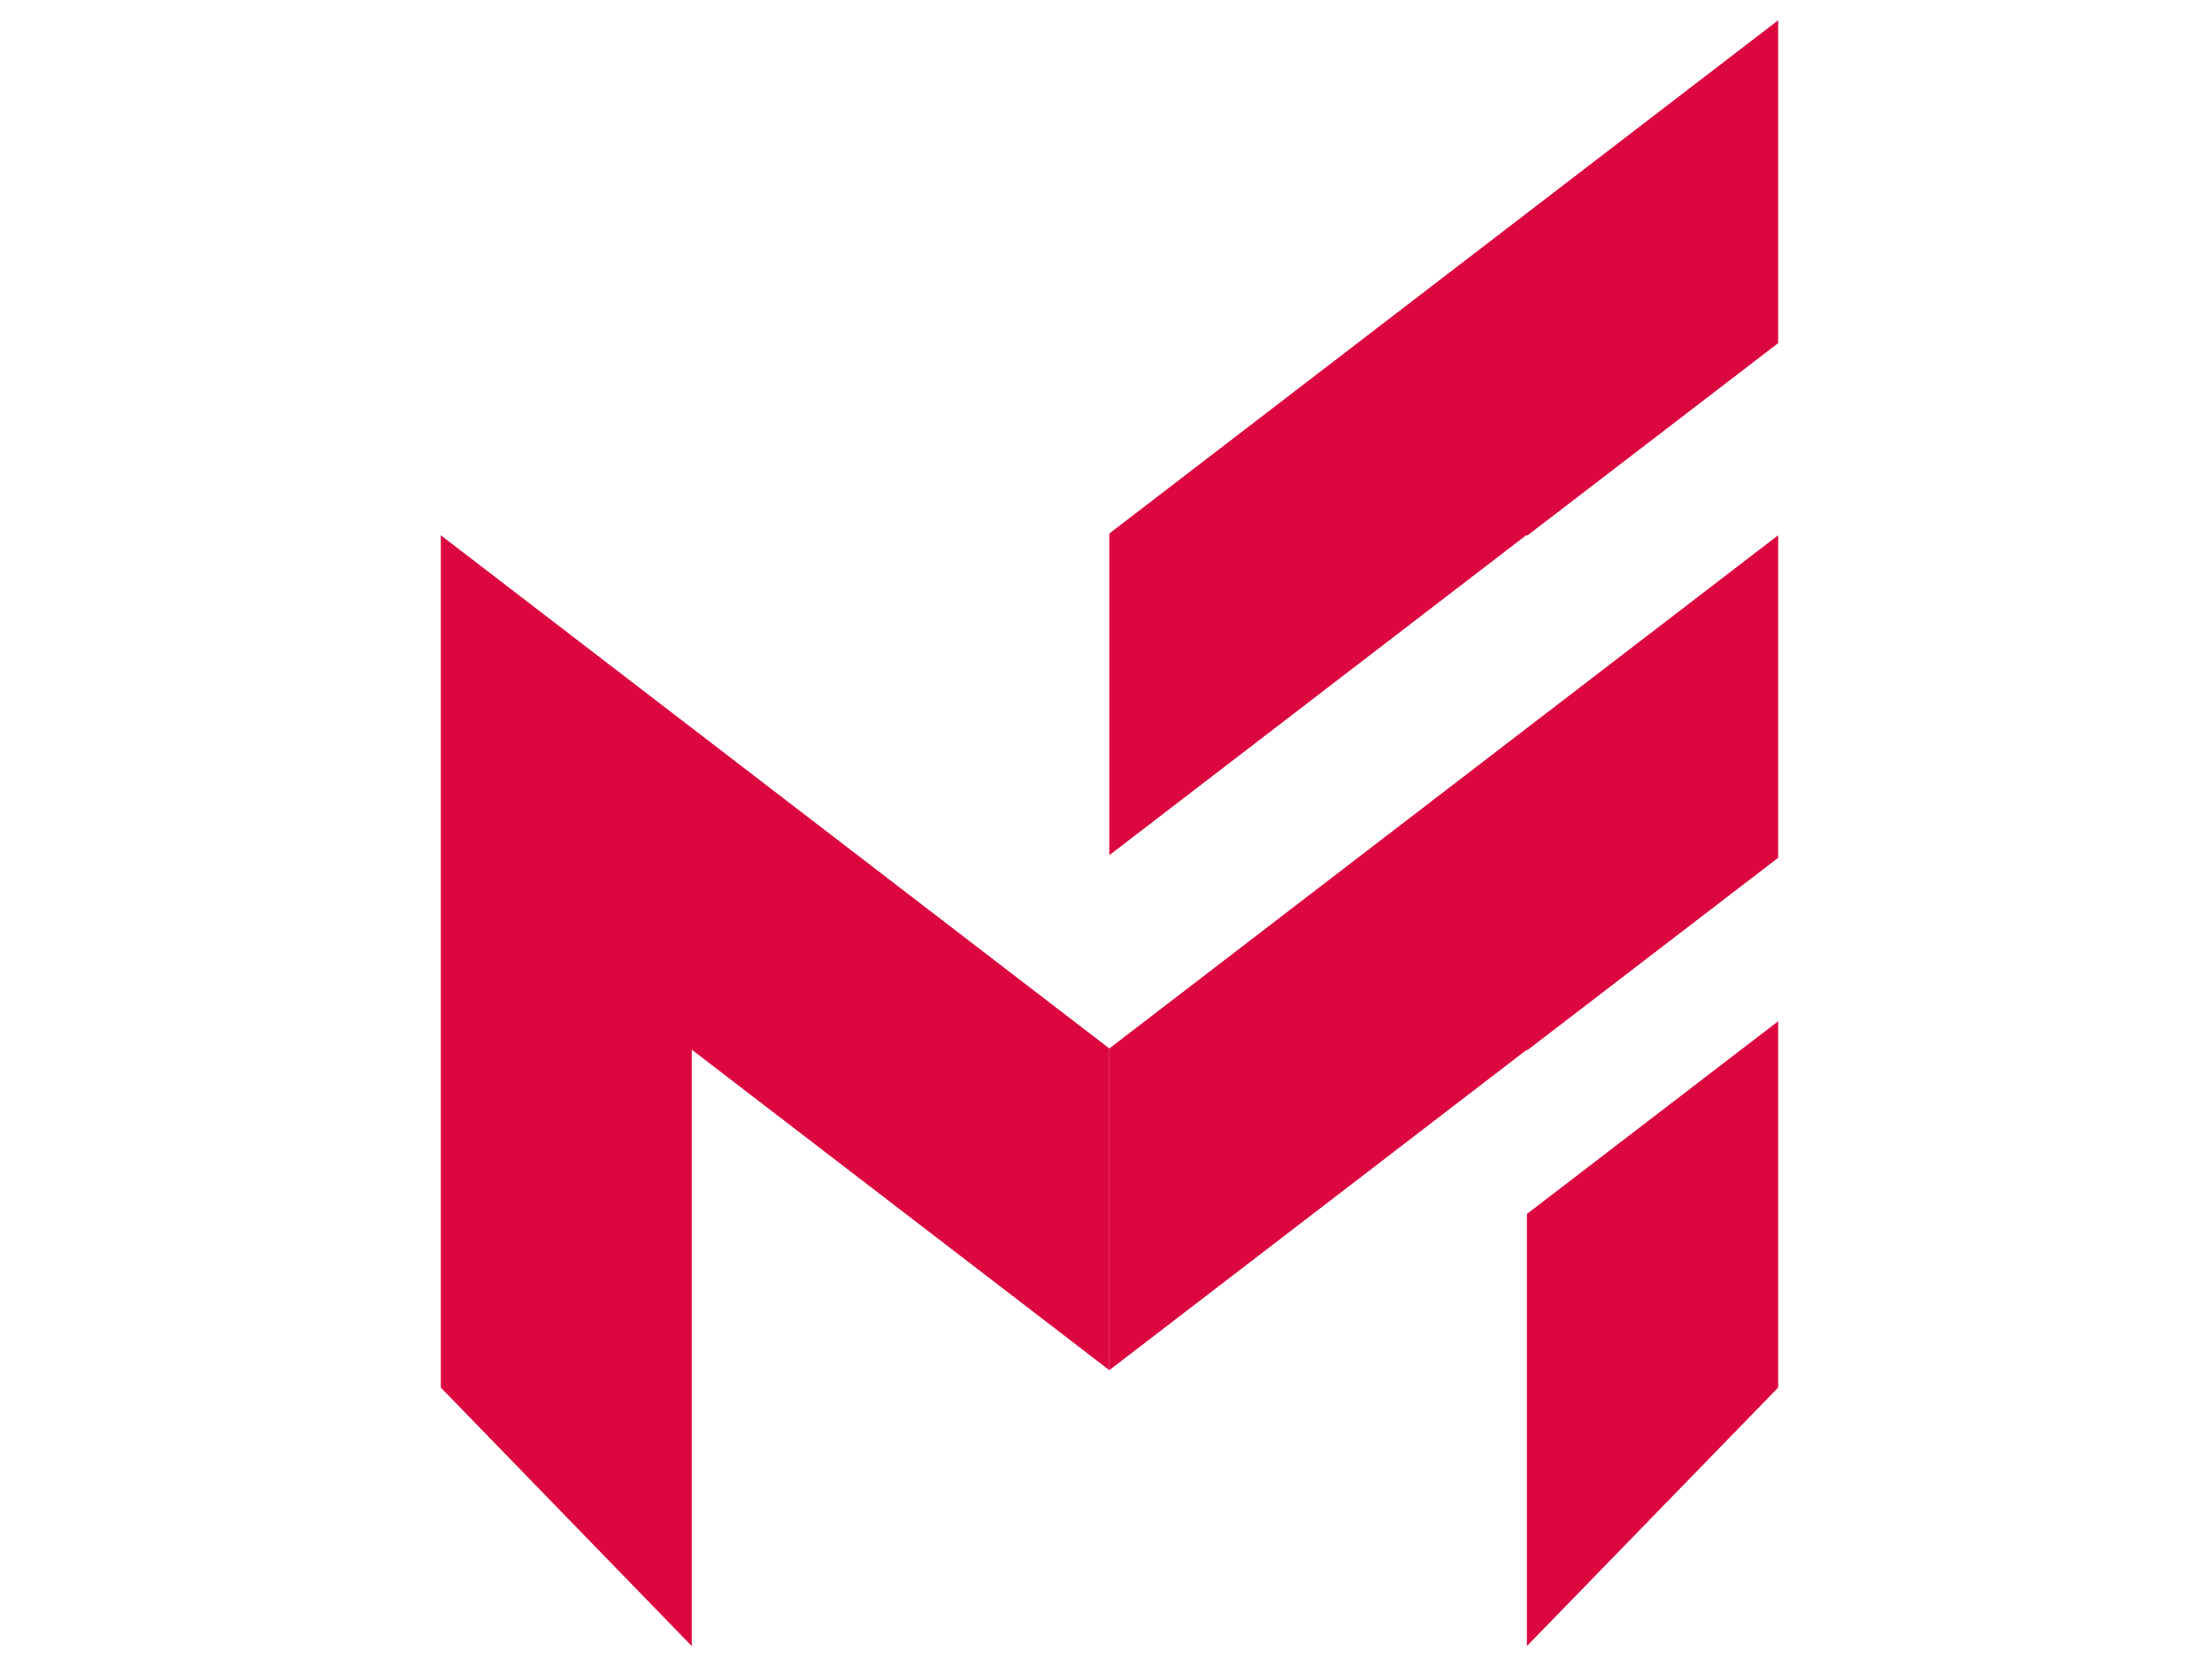
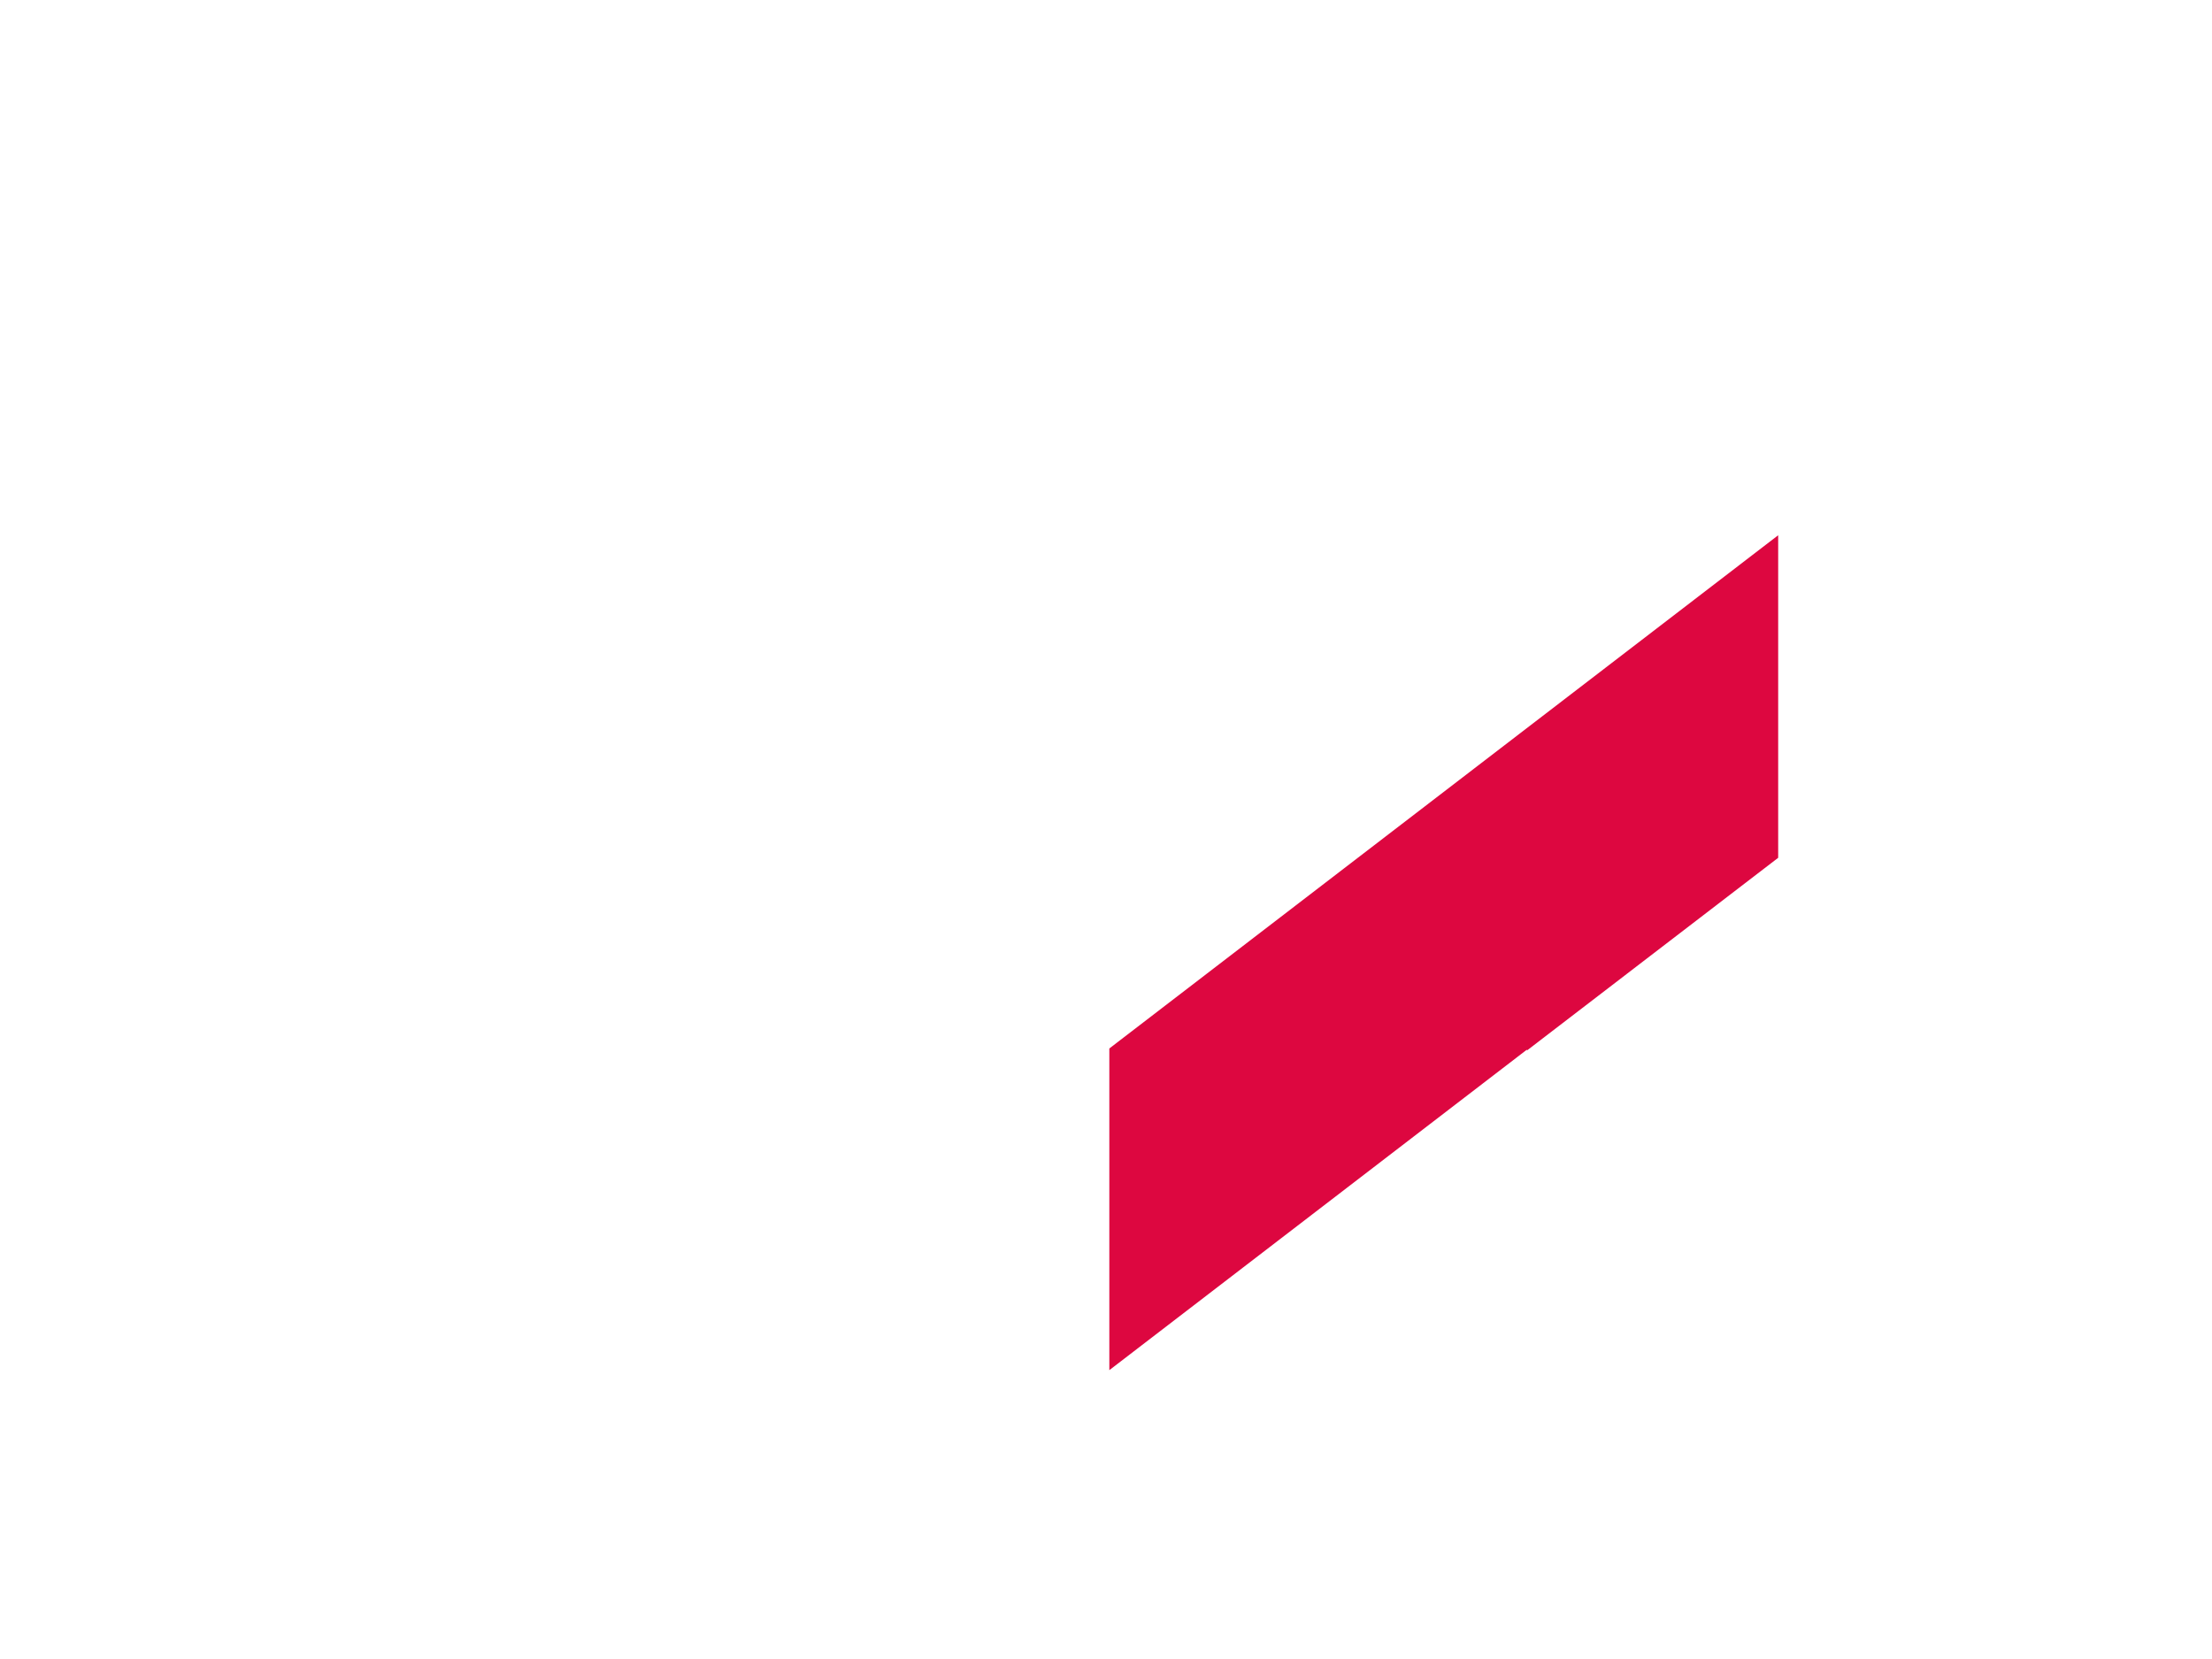
<svg xmlns="http://www.w3.org/2000/svg" version="1.1" id="Calque_2" x="0px" y="0px" viewBox="0 0 763.3 572.5" style="enable-background:new 0 0 763.3 572.5;" xml:space="preserve">
  <style type="text/css">
	.st0{fill:#DD0740;}
</style>
-   <polygon class="st0" points="152.1,184.7 152.1,478.8 238.7,568 238.7,362.2 382.8,472.8 382.8,361.8 " />
-   <polygon class="st0" points="526.9,568 613.6,478.8 613.6,352.4 526.9,418.9 " />
  <polygon class="st0" points="613.6,184.7 382.8,361.8 382.8,472.8 526.9,362.2 526.9,362.5 613.6,296 " />
-   <polygon class="st0" points="613.6,7 382.8,184.1 382.8,295.1 526.9,184.5 526.9,184.9 613.6,118.4 " />
</svg>